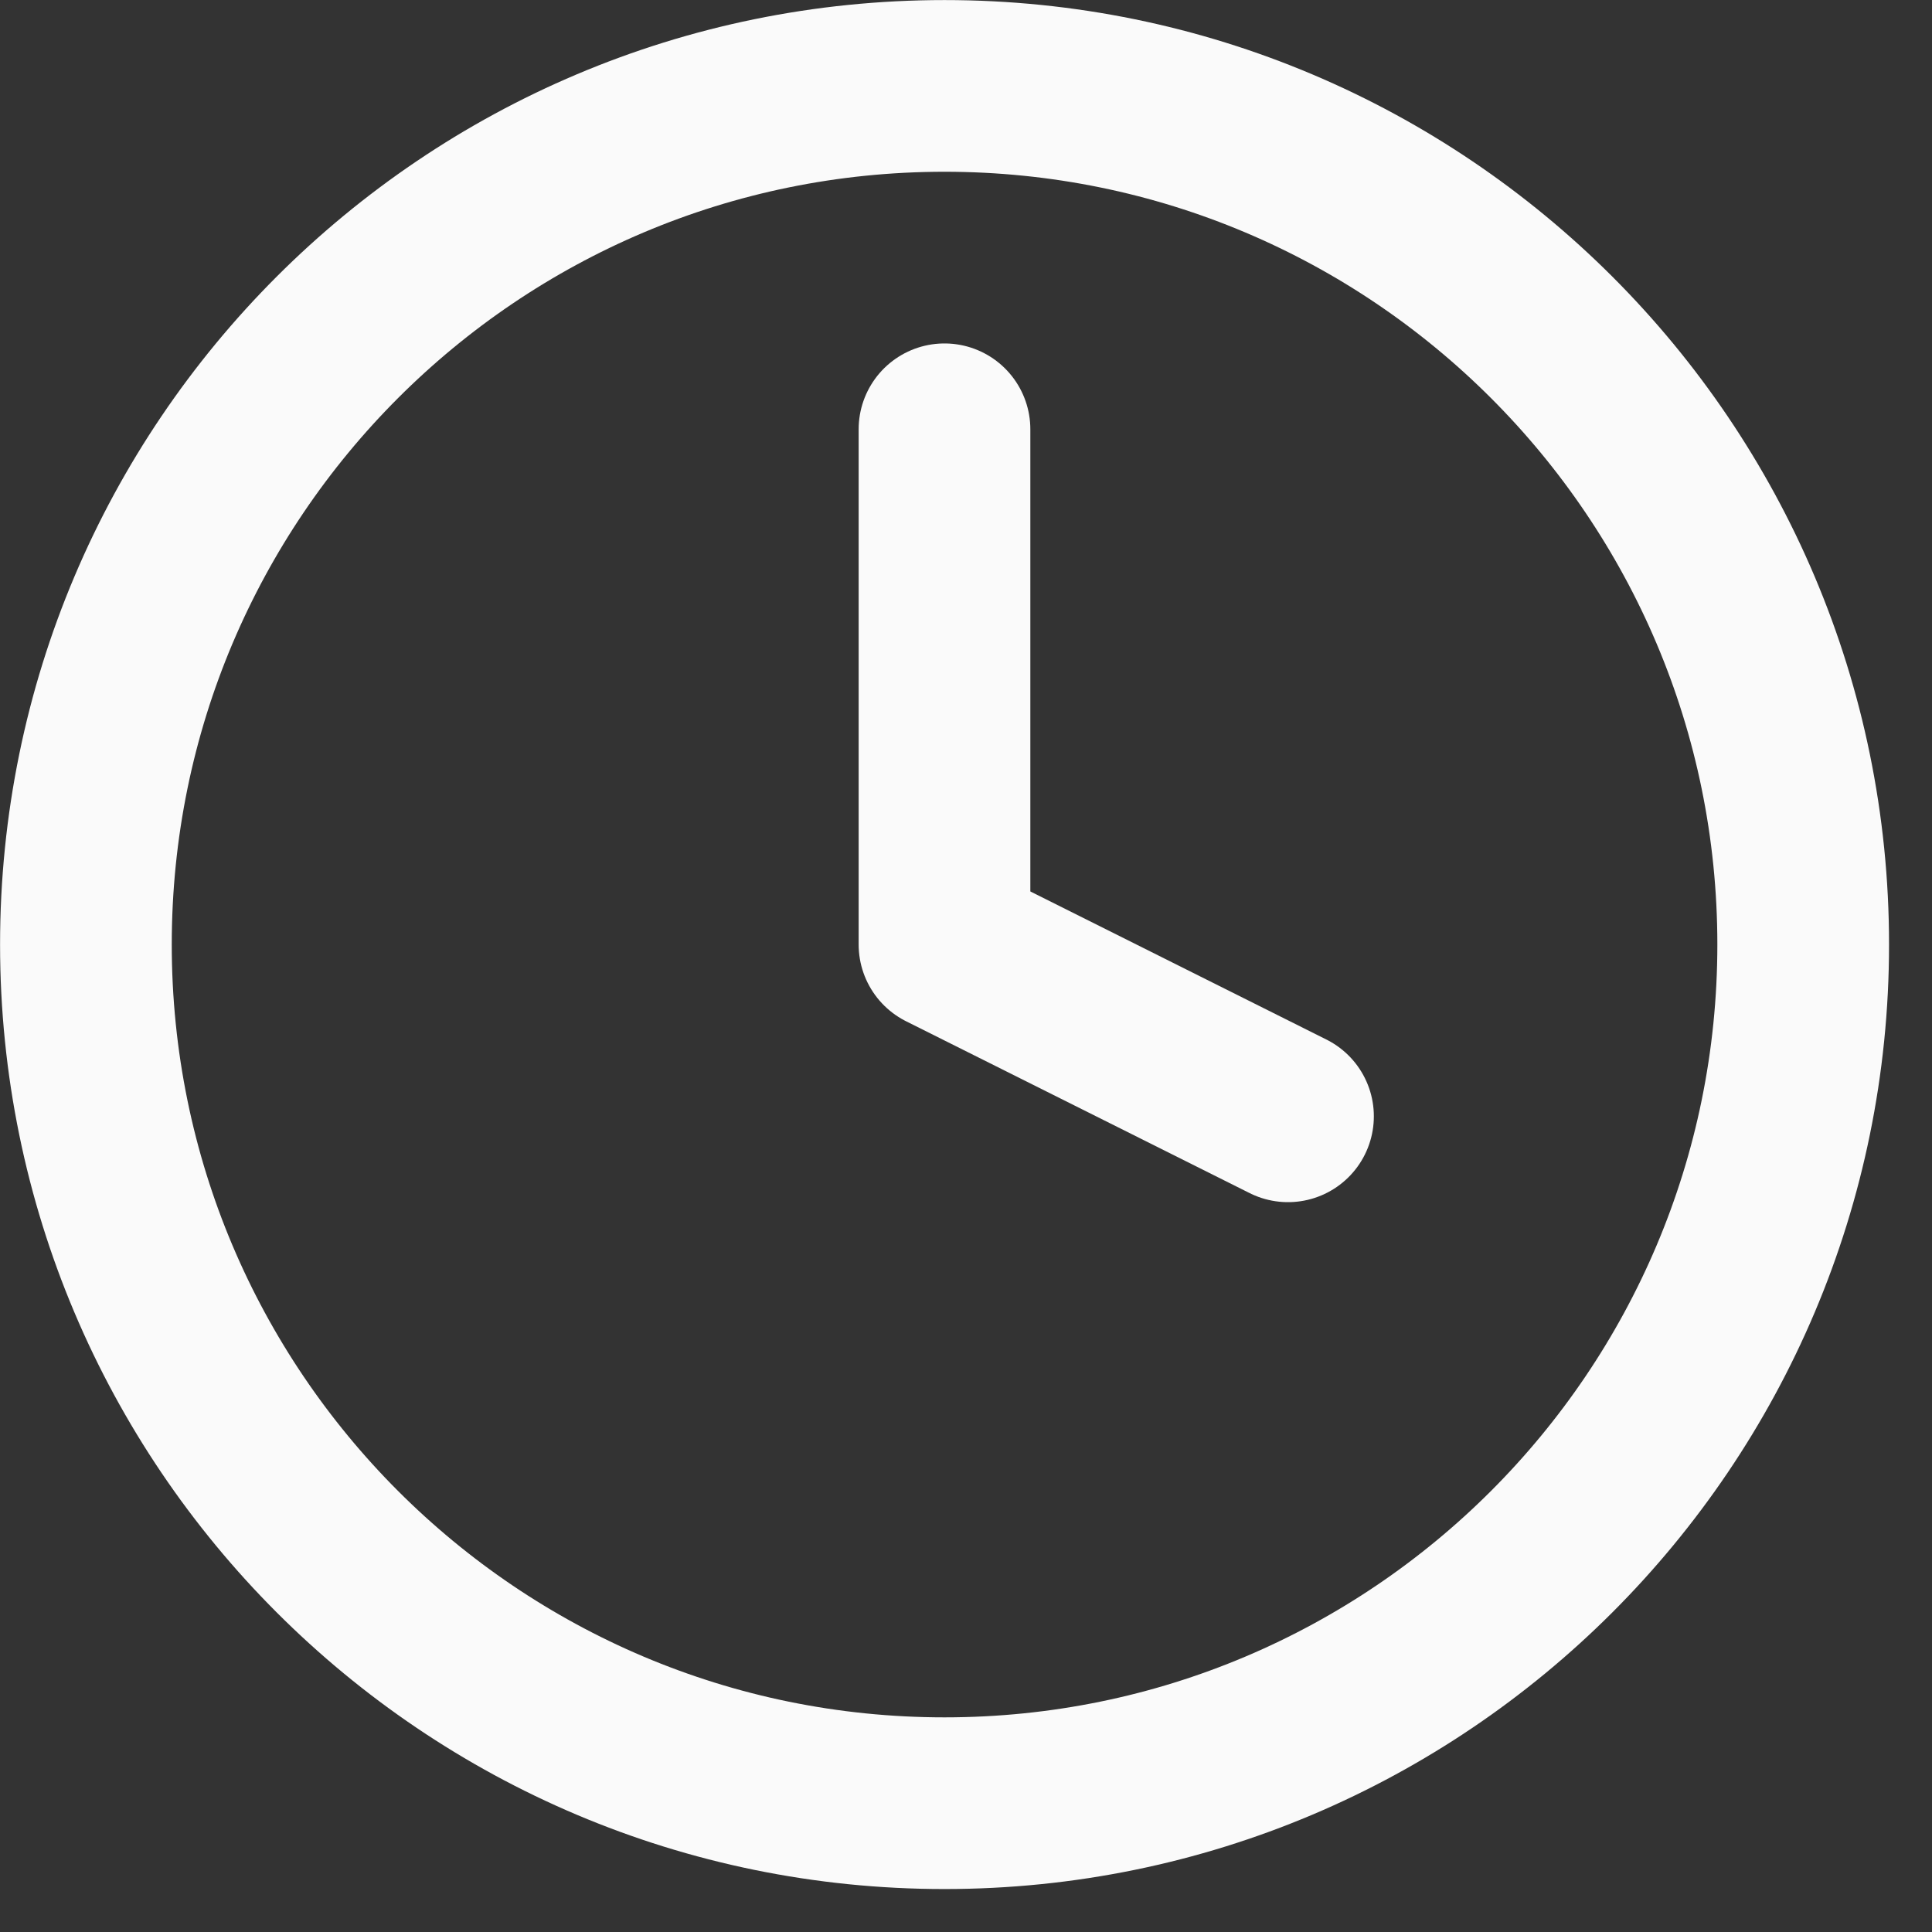
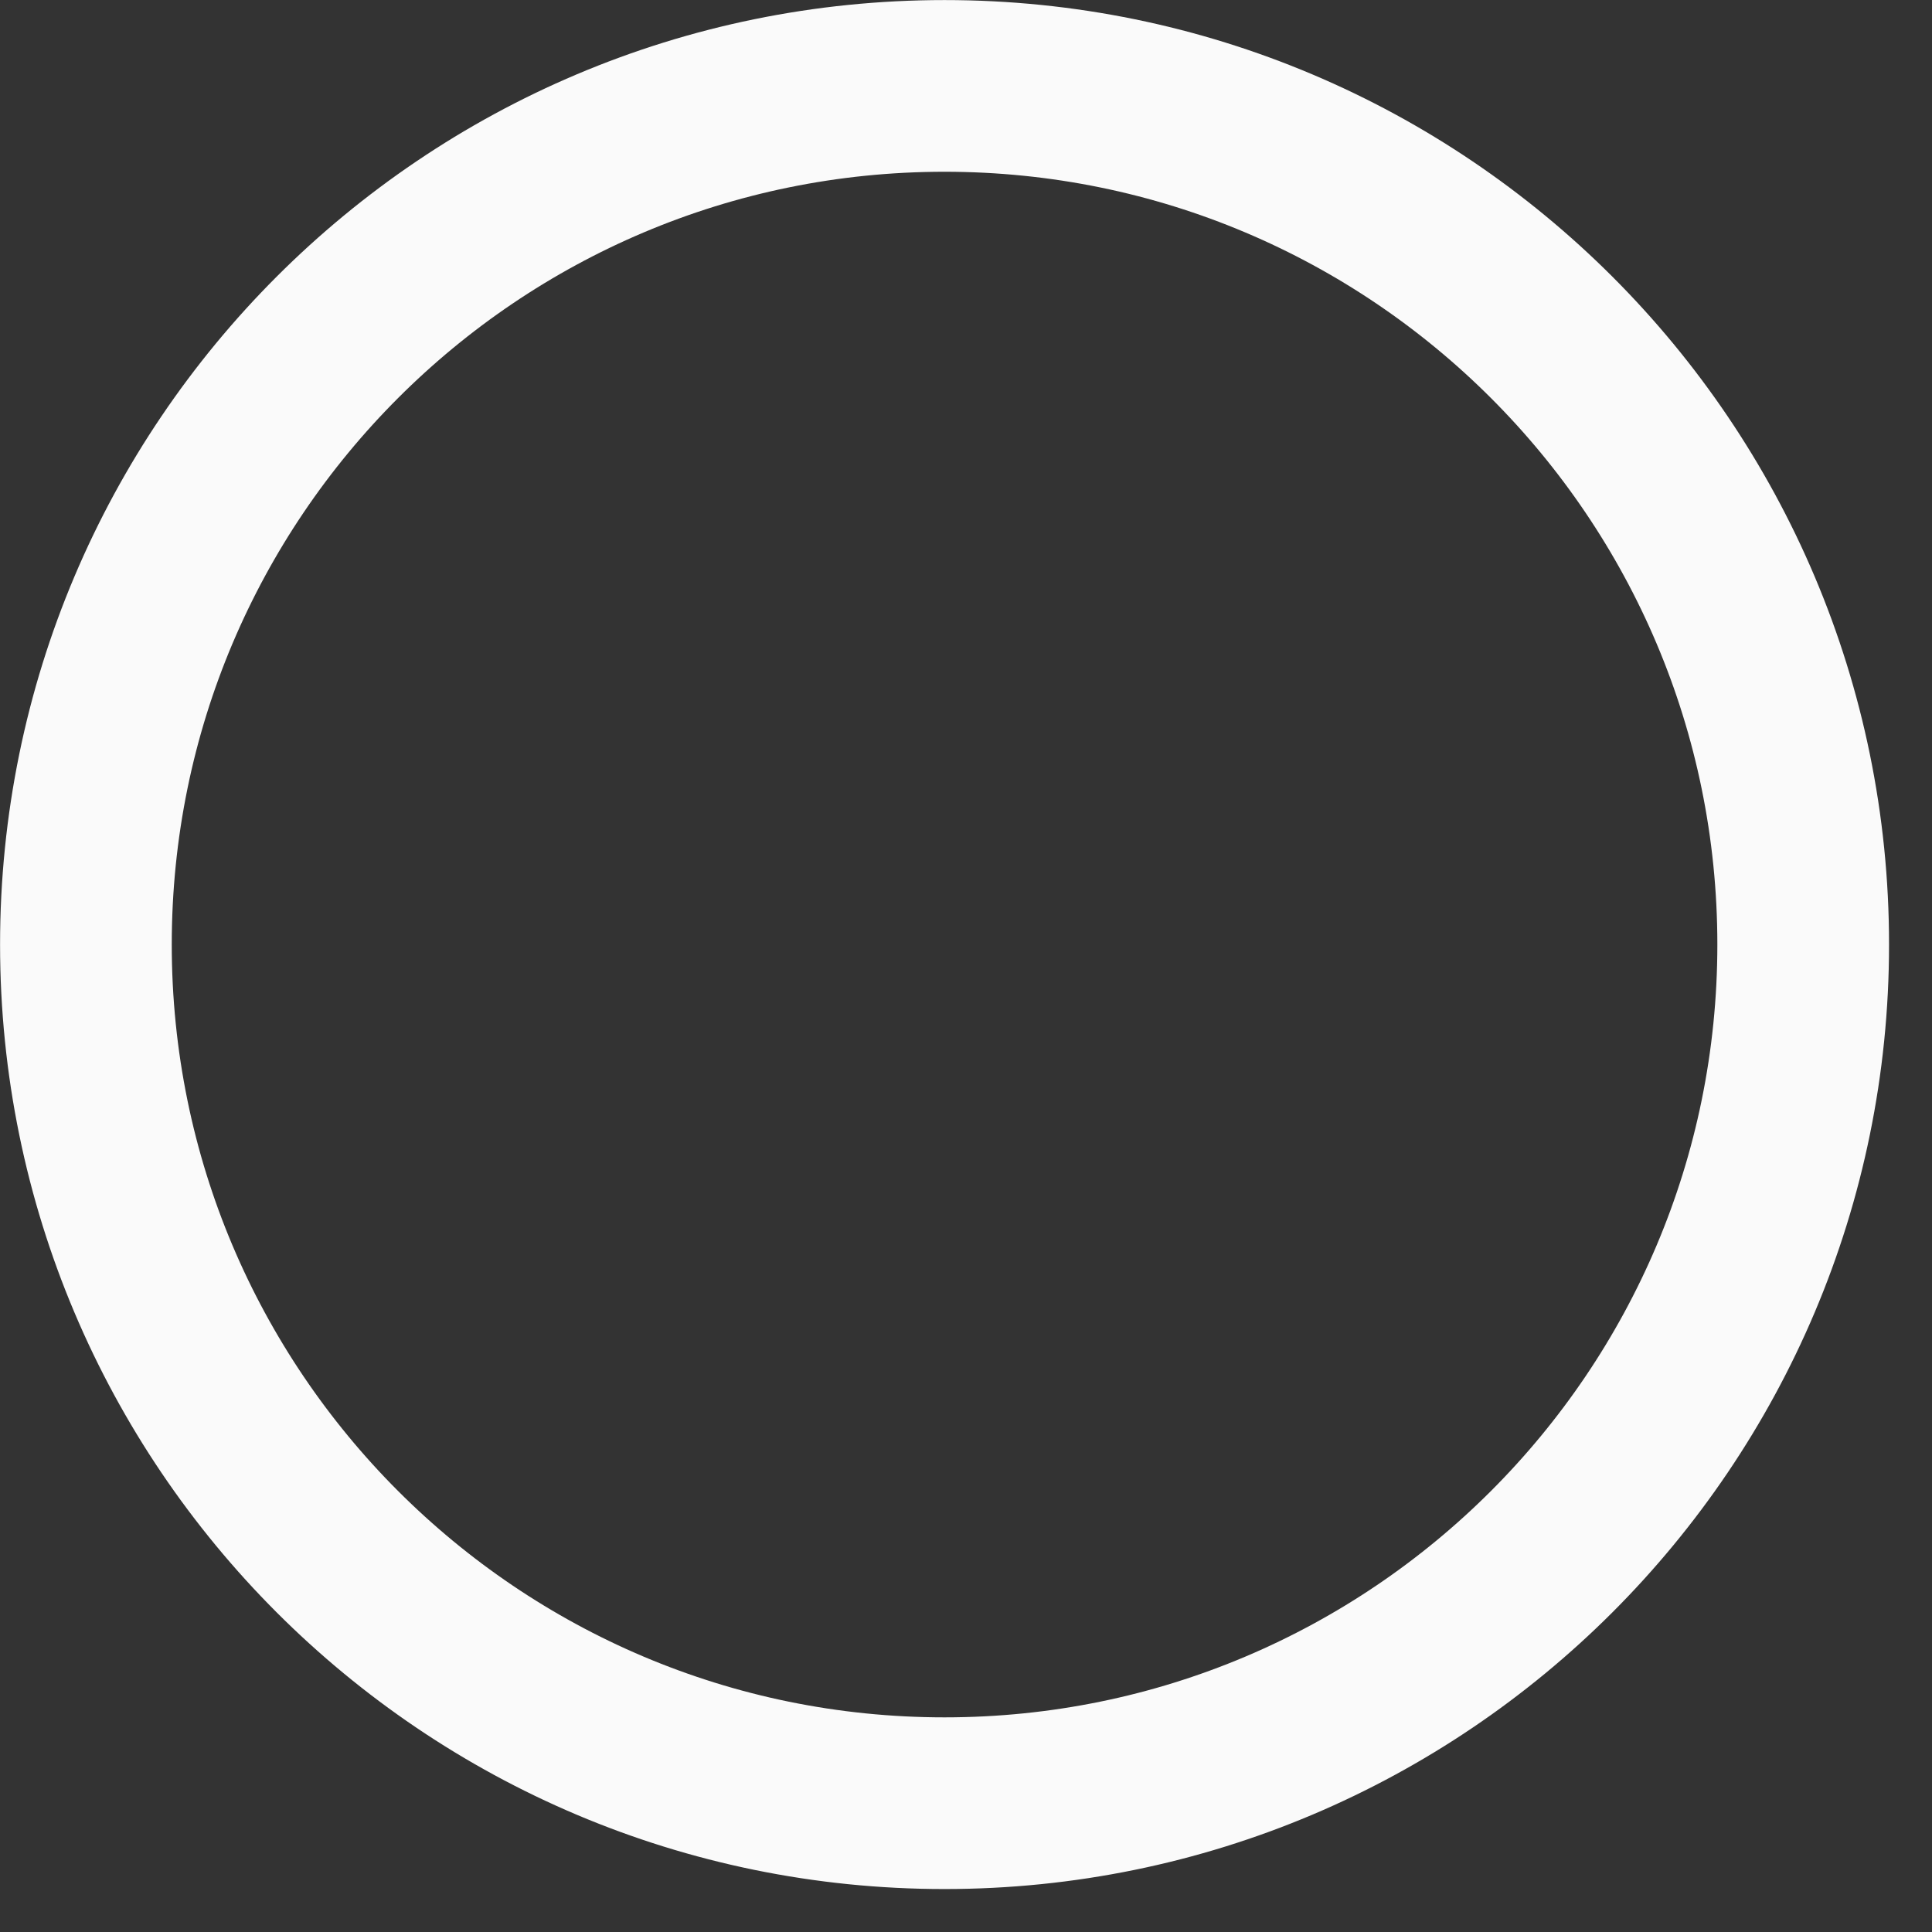
<svg xmlns="http://www.w3.org/2000/svg" width="15" height="15" viewBox="0 0 15 15" fill="none">
  <rect x="0" y="0" width="15" height="15" fill="#333333" stroke="none" />
-   <path d="M7.333 14C11.015 14 14 11.015 14 7.333C14 3.651 11.015 0.667 7.333 0.667C3.651 0.667 0.667 3.651 0.667 7.333C0.667 11.015 3.651 14 7.333 14Z" stroke="#FAFAFA" stroke-width="1.333" stroke-linecap="round" stroke-linejoin="round" />
-   <path d="M7.333 3.333V7.333L10 8.667" stroke="#FAFAFA" stroke-width="1.333" stroke-linecap="round" stroke-linejoin="round" />
+   <path d="M7.333 14C11.015 14 14 11.015 14 7.333C14 3.651 11.015 0.667 7.333 0.667C3.651 0.667 0.667 3.651 0.667 7.333C0.667 11.015 3.651 14 7.333 14" stroke="#FAFAFA" stroke-width="1.333" stroke-linecap="round" stroke-linejoin="round" />
</svg>